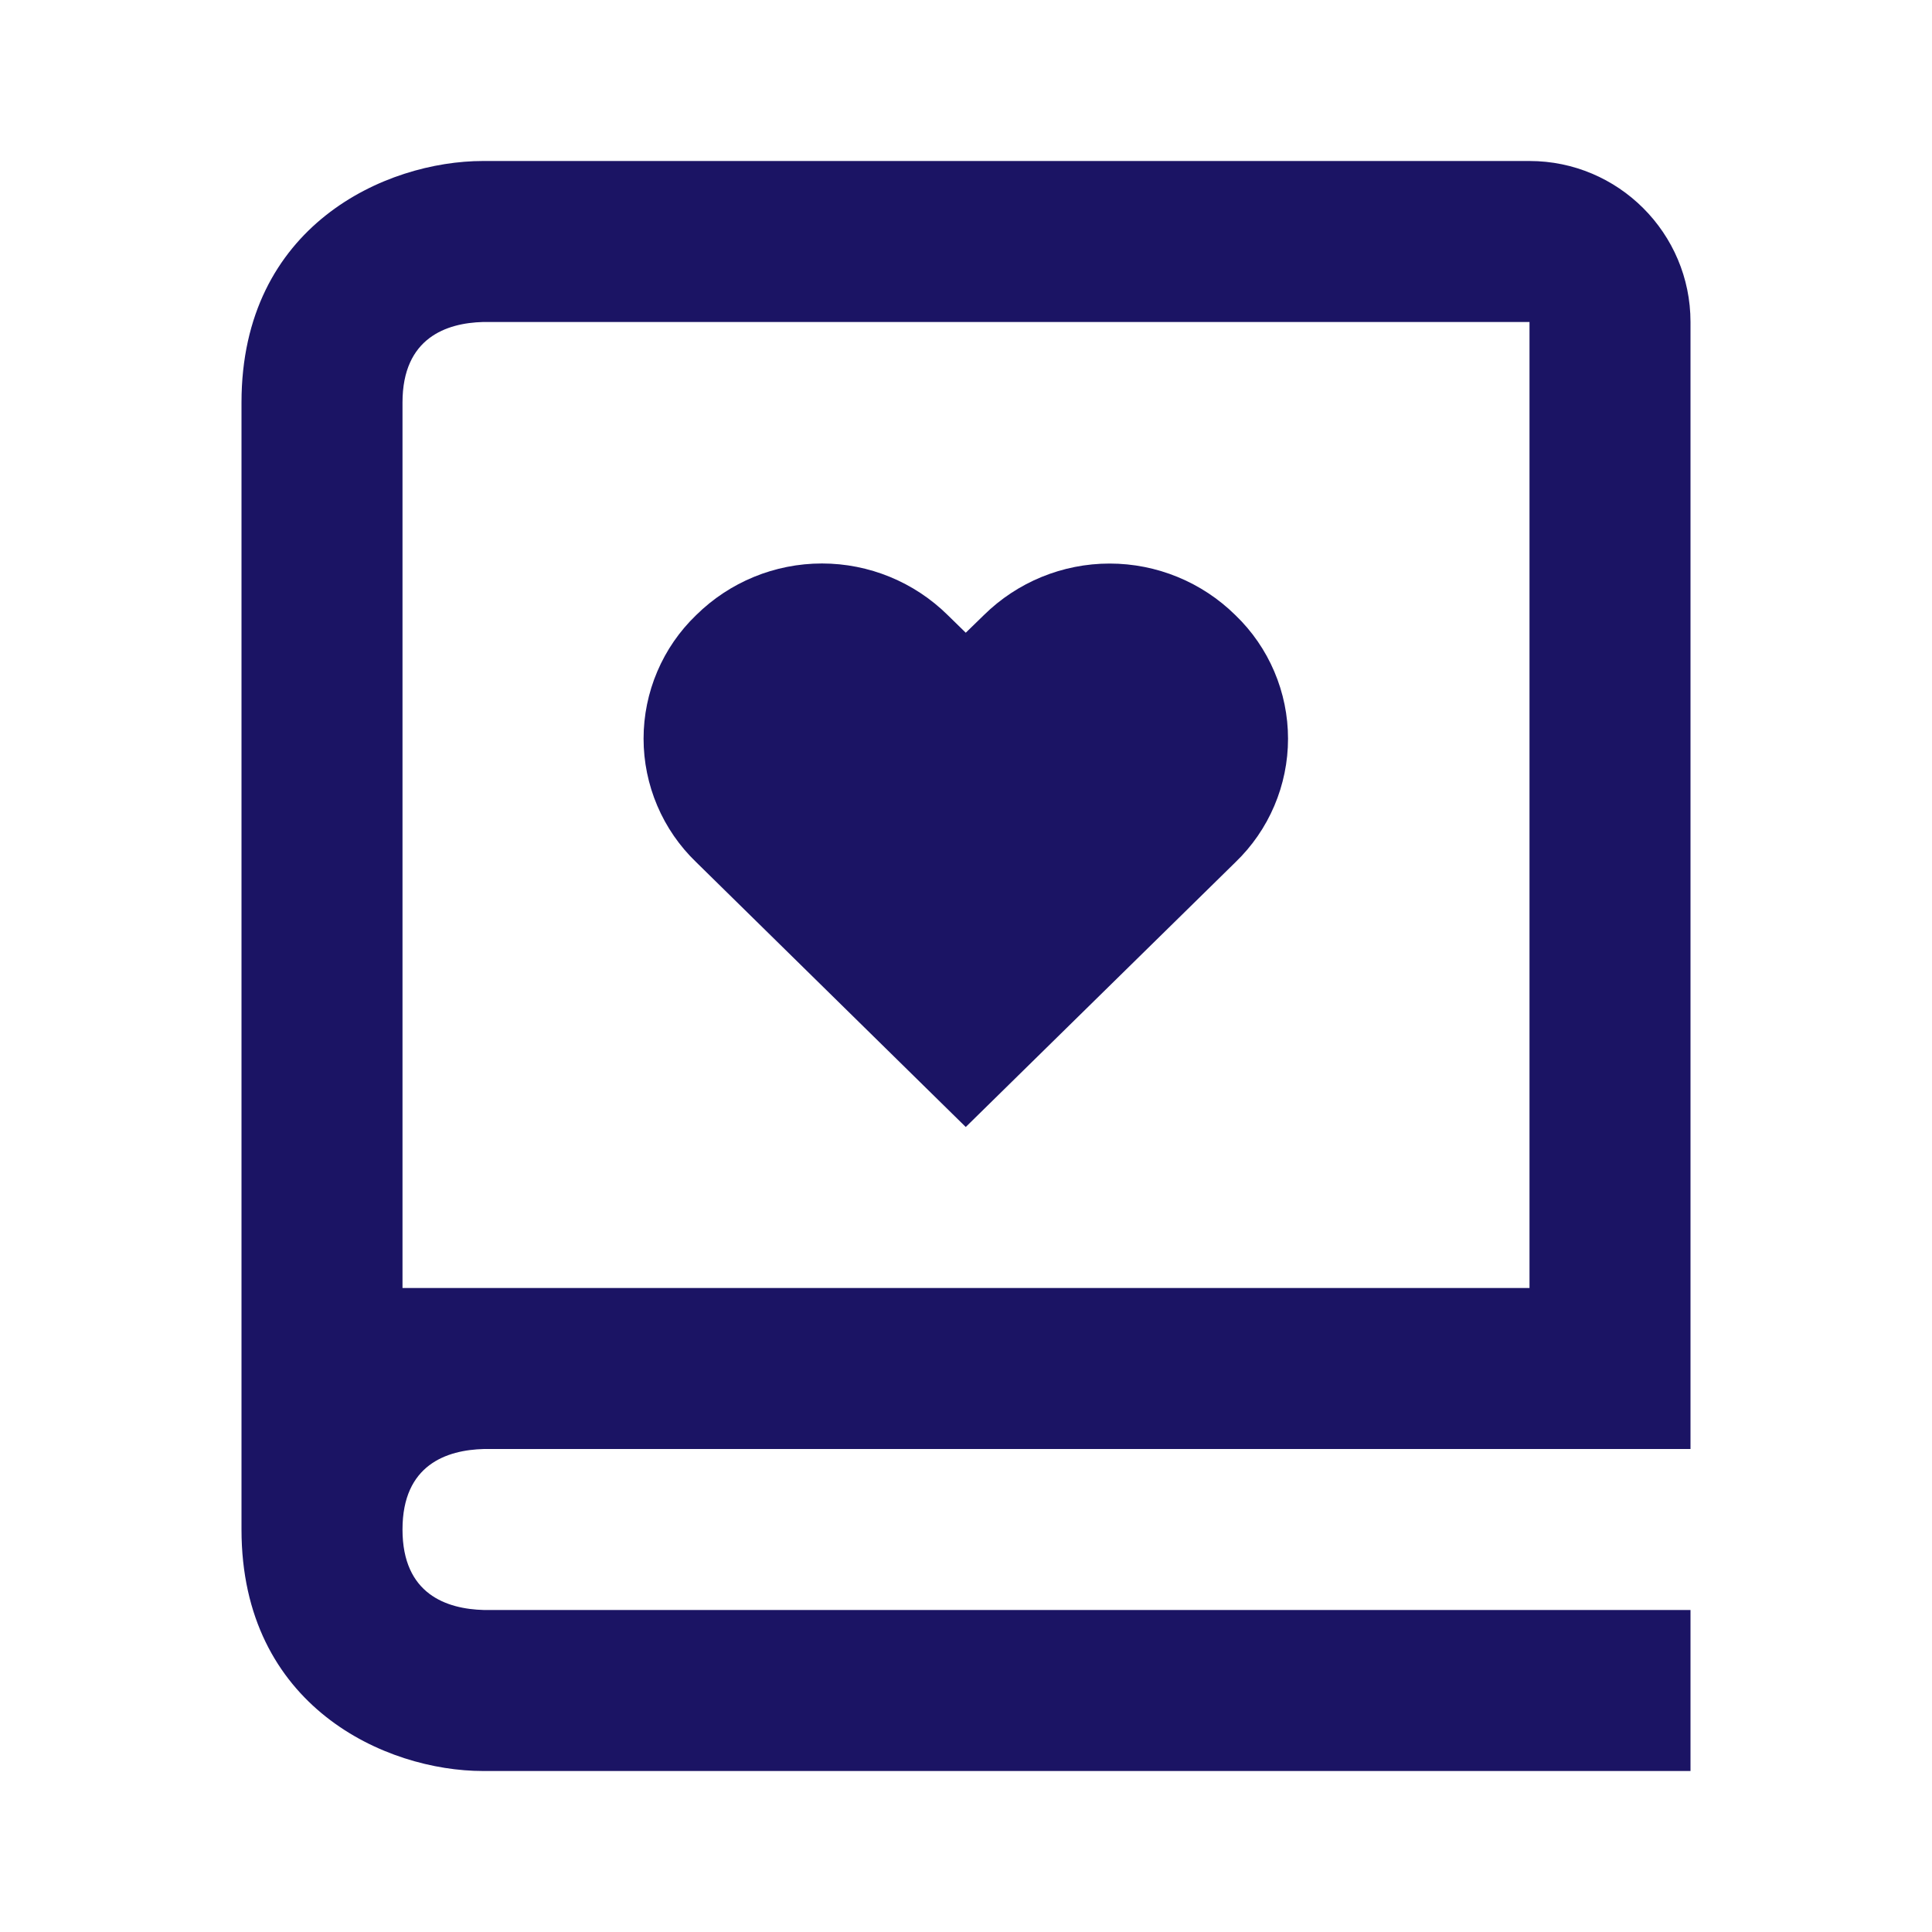
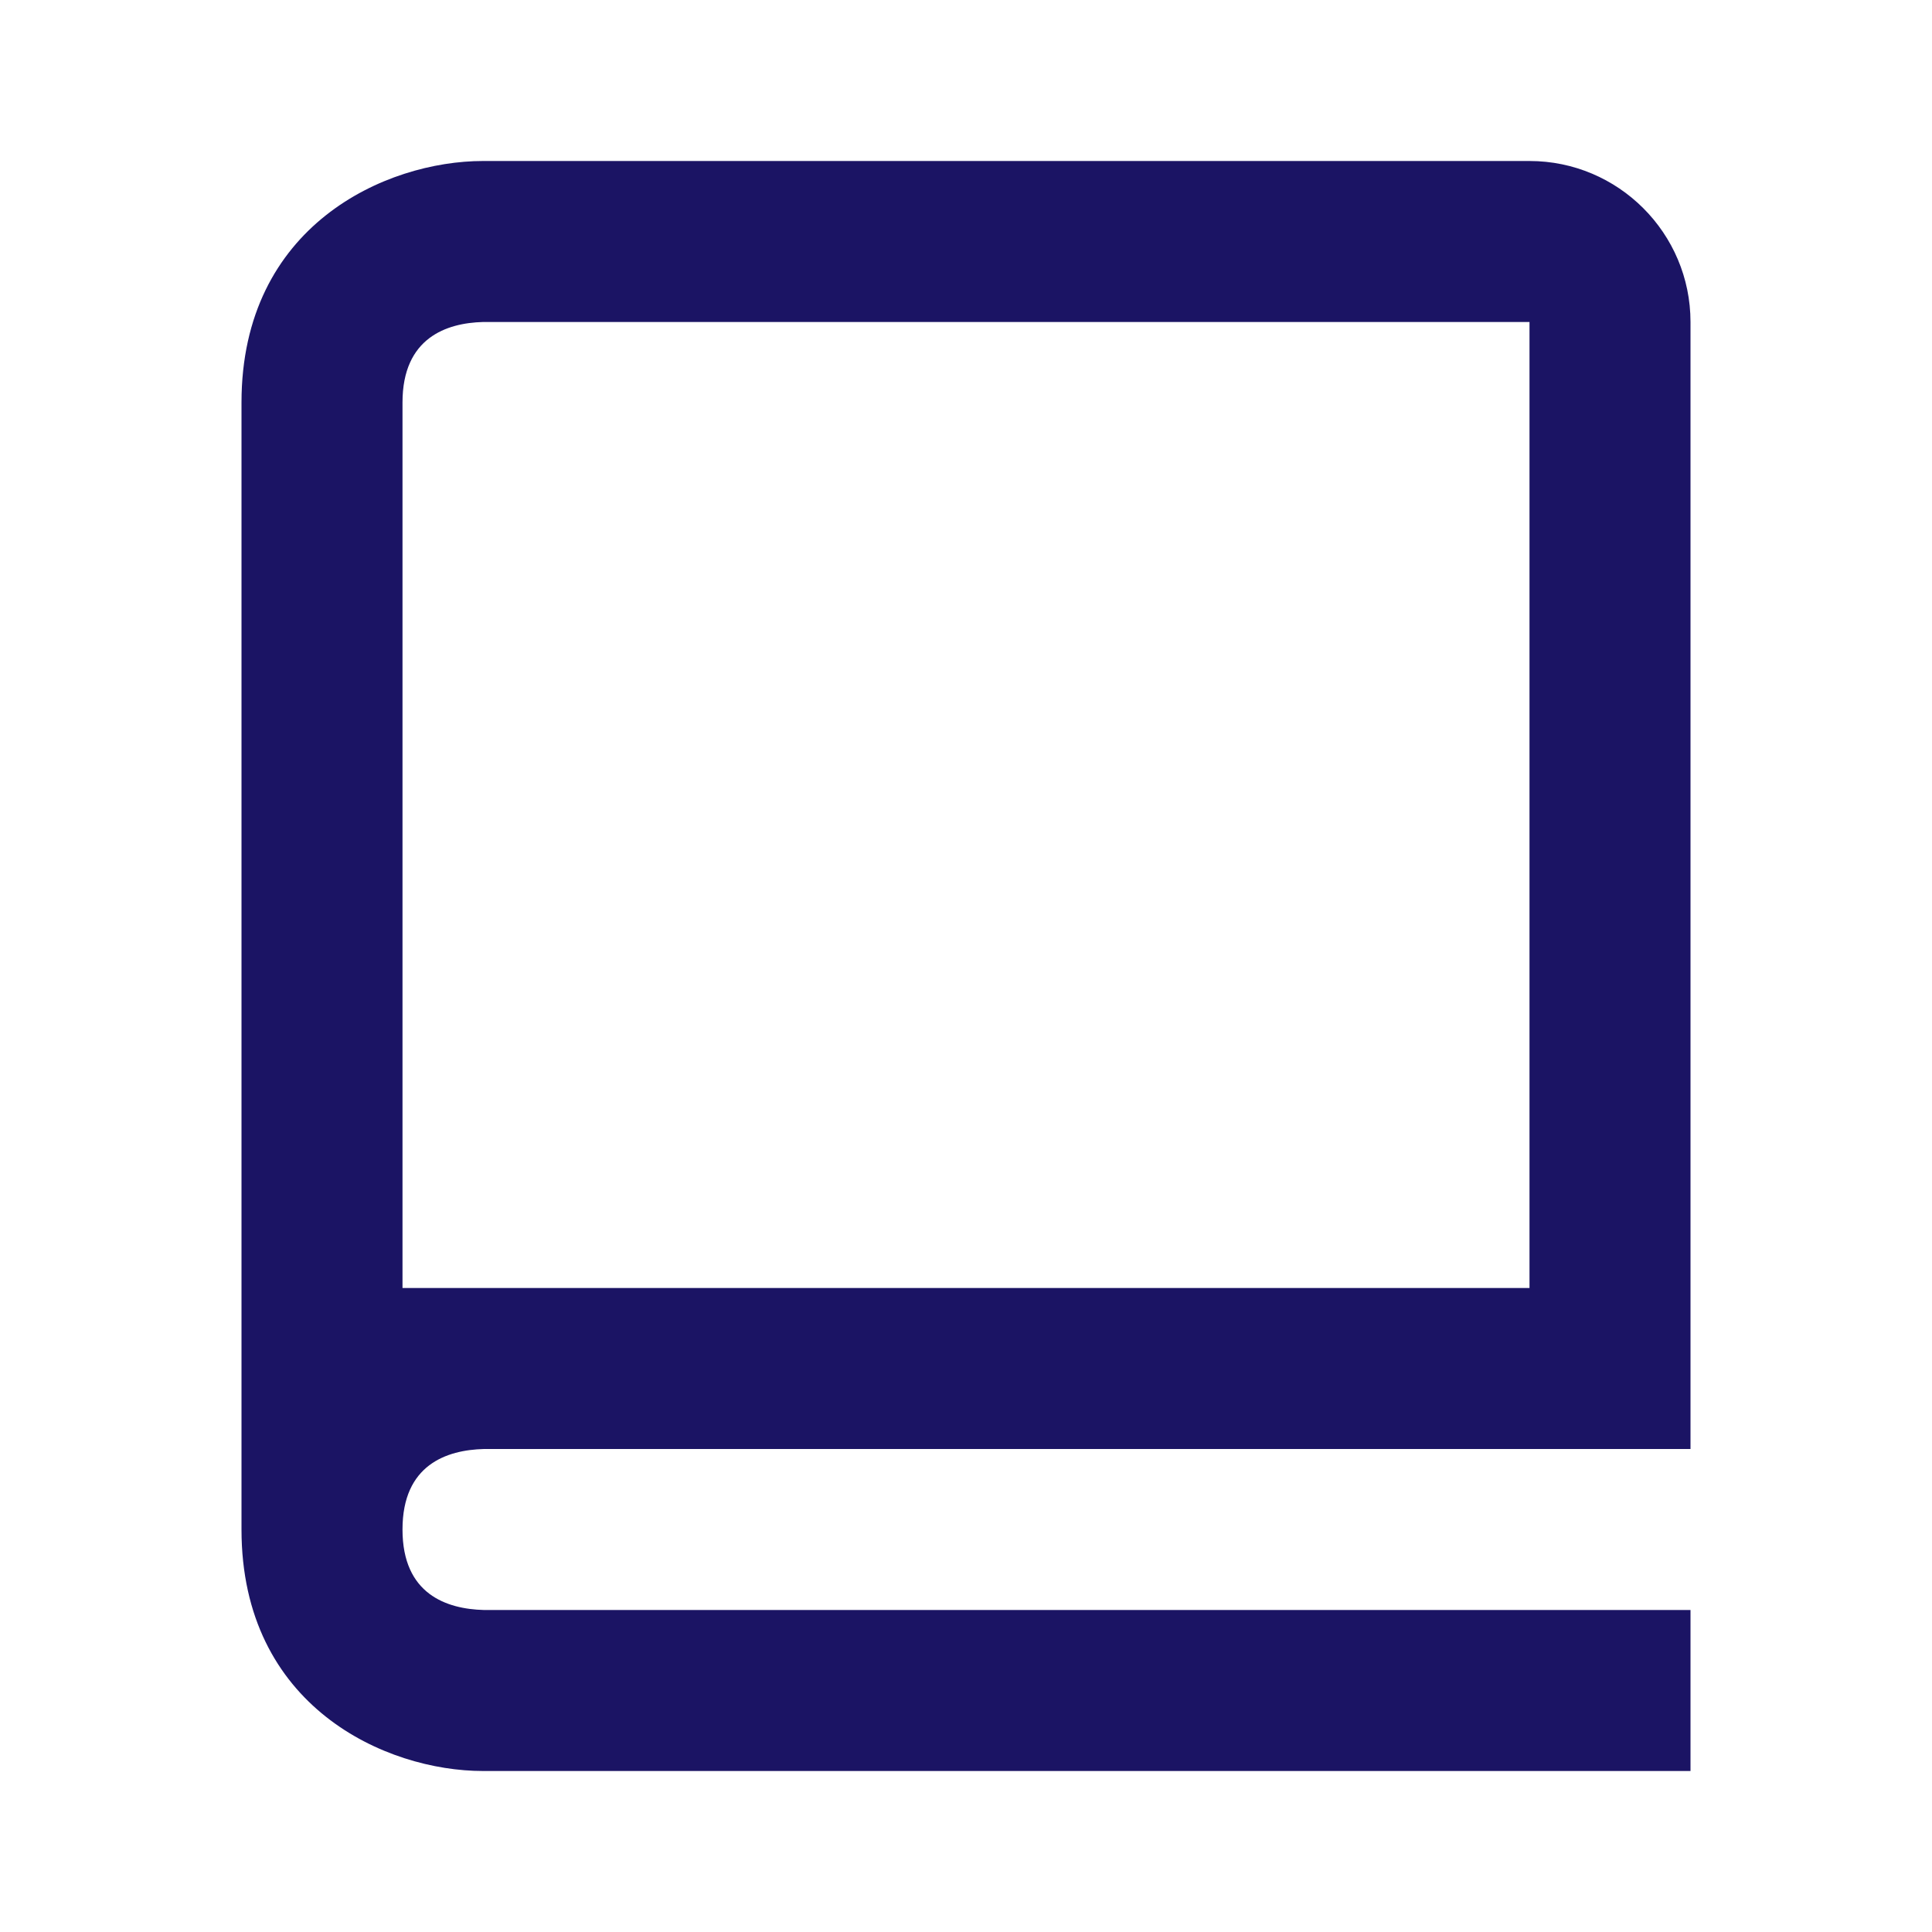
<svg xmlns="http://www.w3.org/2000/svg" width="72" height="72" viewBox="0 0 72 72" fill="none">
  <path d="M9 24V57C9 63.603 14.382 66 18 66H63V60H18.036C16.65 59.964 15 59.418 15 57C15 54.582 16.65 54.036 18.036 54H63V12C63 8.691 60.309 6 57 6H18C14.382 6 9 8.397 9 15V24ZM18 12H57V48H15V15C15 12.582 16.65 12.036 18 12Z" fill="#1B1464" />
-   <path d="M35.991 42L46.041 32.133C46.661 31.537 47.154 30.822 47.49 30.031C47.827 29.24 48.001 28.389 48.001 27.53C48.001 26.67 47.827 25.819 47.49 25.028C47.154 24.237 46.661 23.522 46.041 22.926C44.792 21.693 43.107 21.002 41.352 21.002C39.597 21.002 37.912 21.693 36.663 22.926L35.991 23.58L35.319 22.923C34.07 21.69 32.386 20.999 30.631 20.999C28.877 20.999 27.193 21.69 25.944 22.923C25.324 23.519 24.831 24.234 24.495 25.025C24.158 25.816 23.984 26.667 23.984 27.527C23.984 28.386 24.158 29.237 24.495 30.028C24.831 30.819 25.324 31.534 25.944 32.13L35.991 42Z" fill="#1B1464" />
</svg>